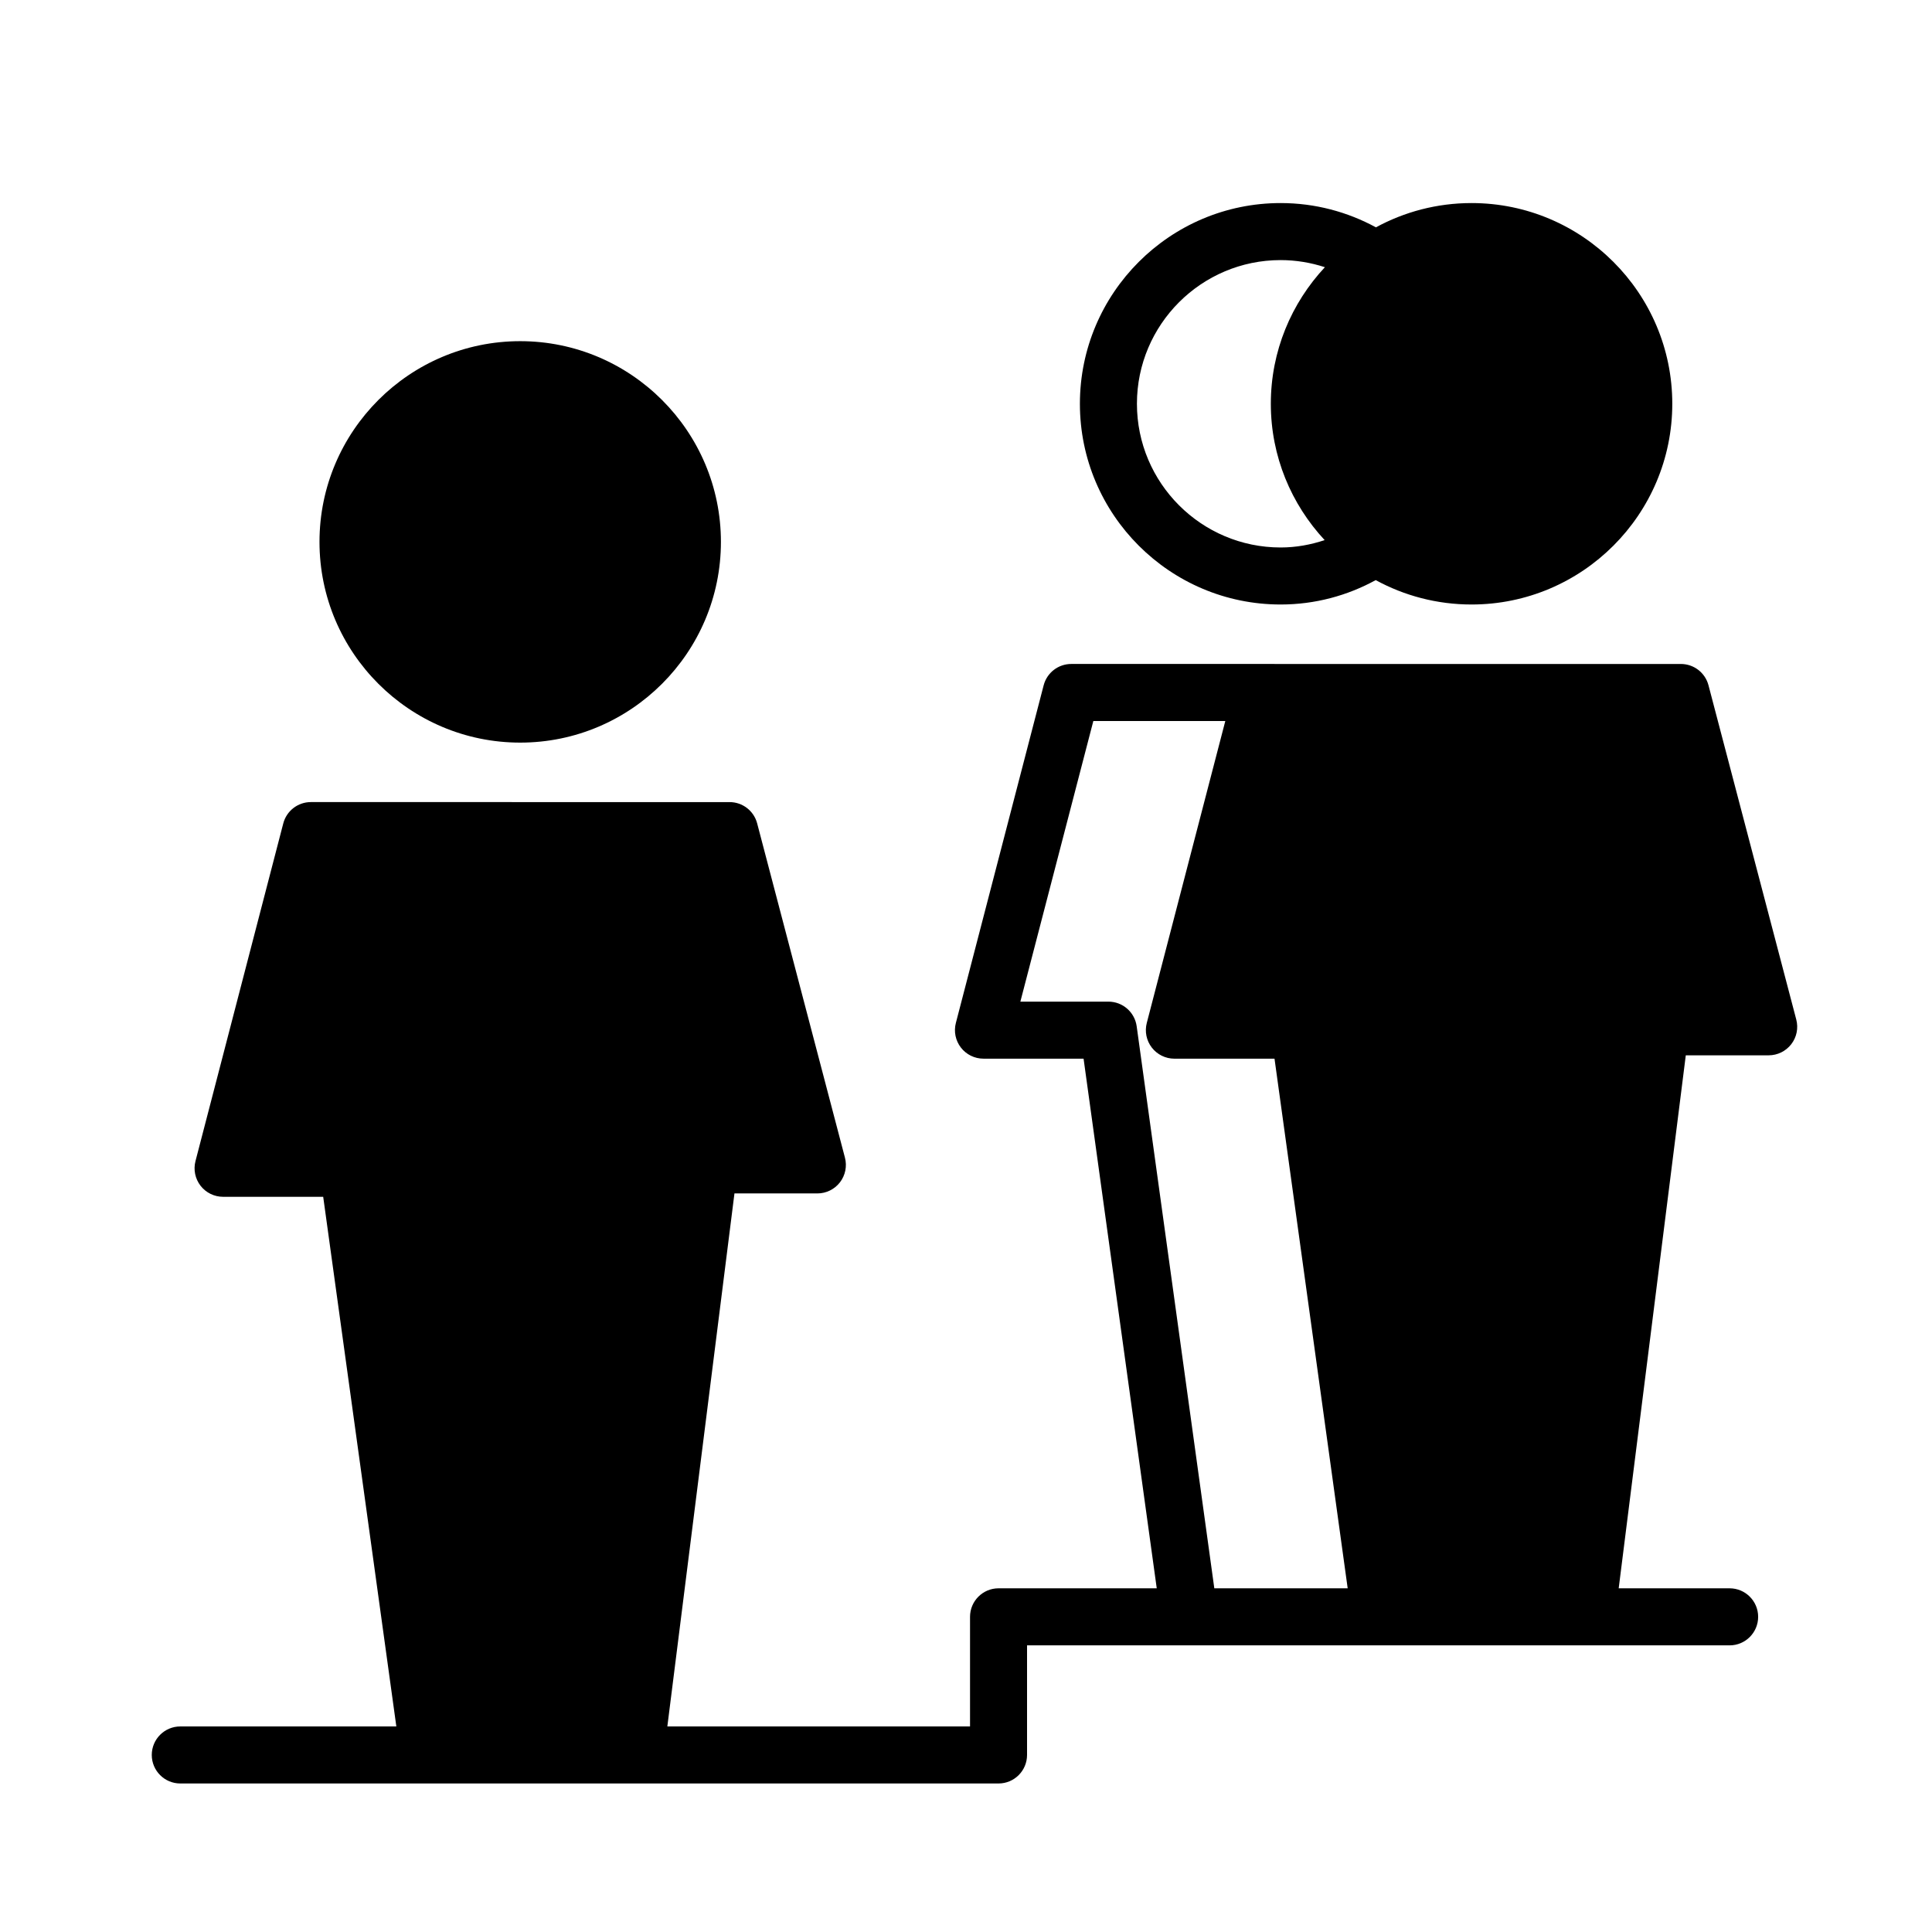
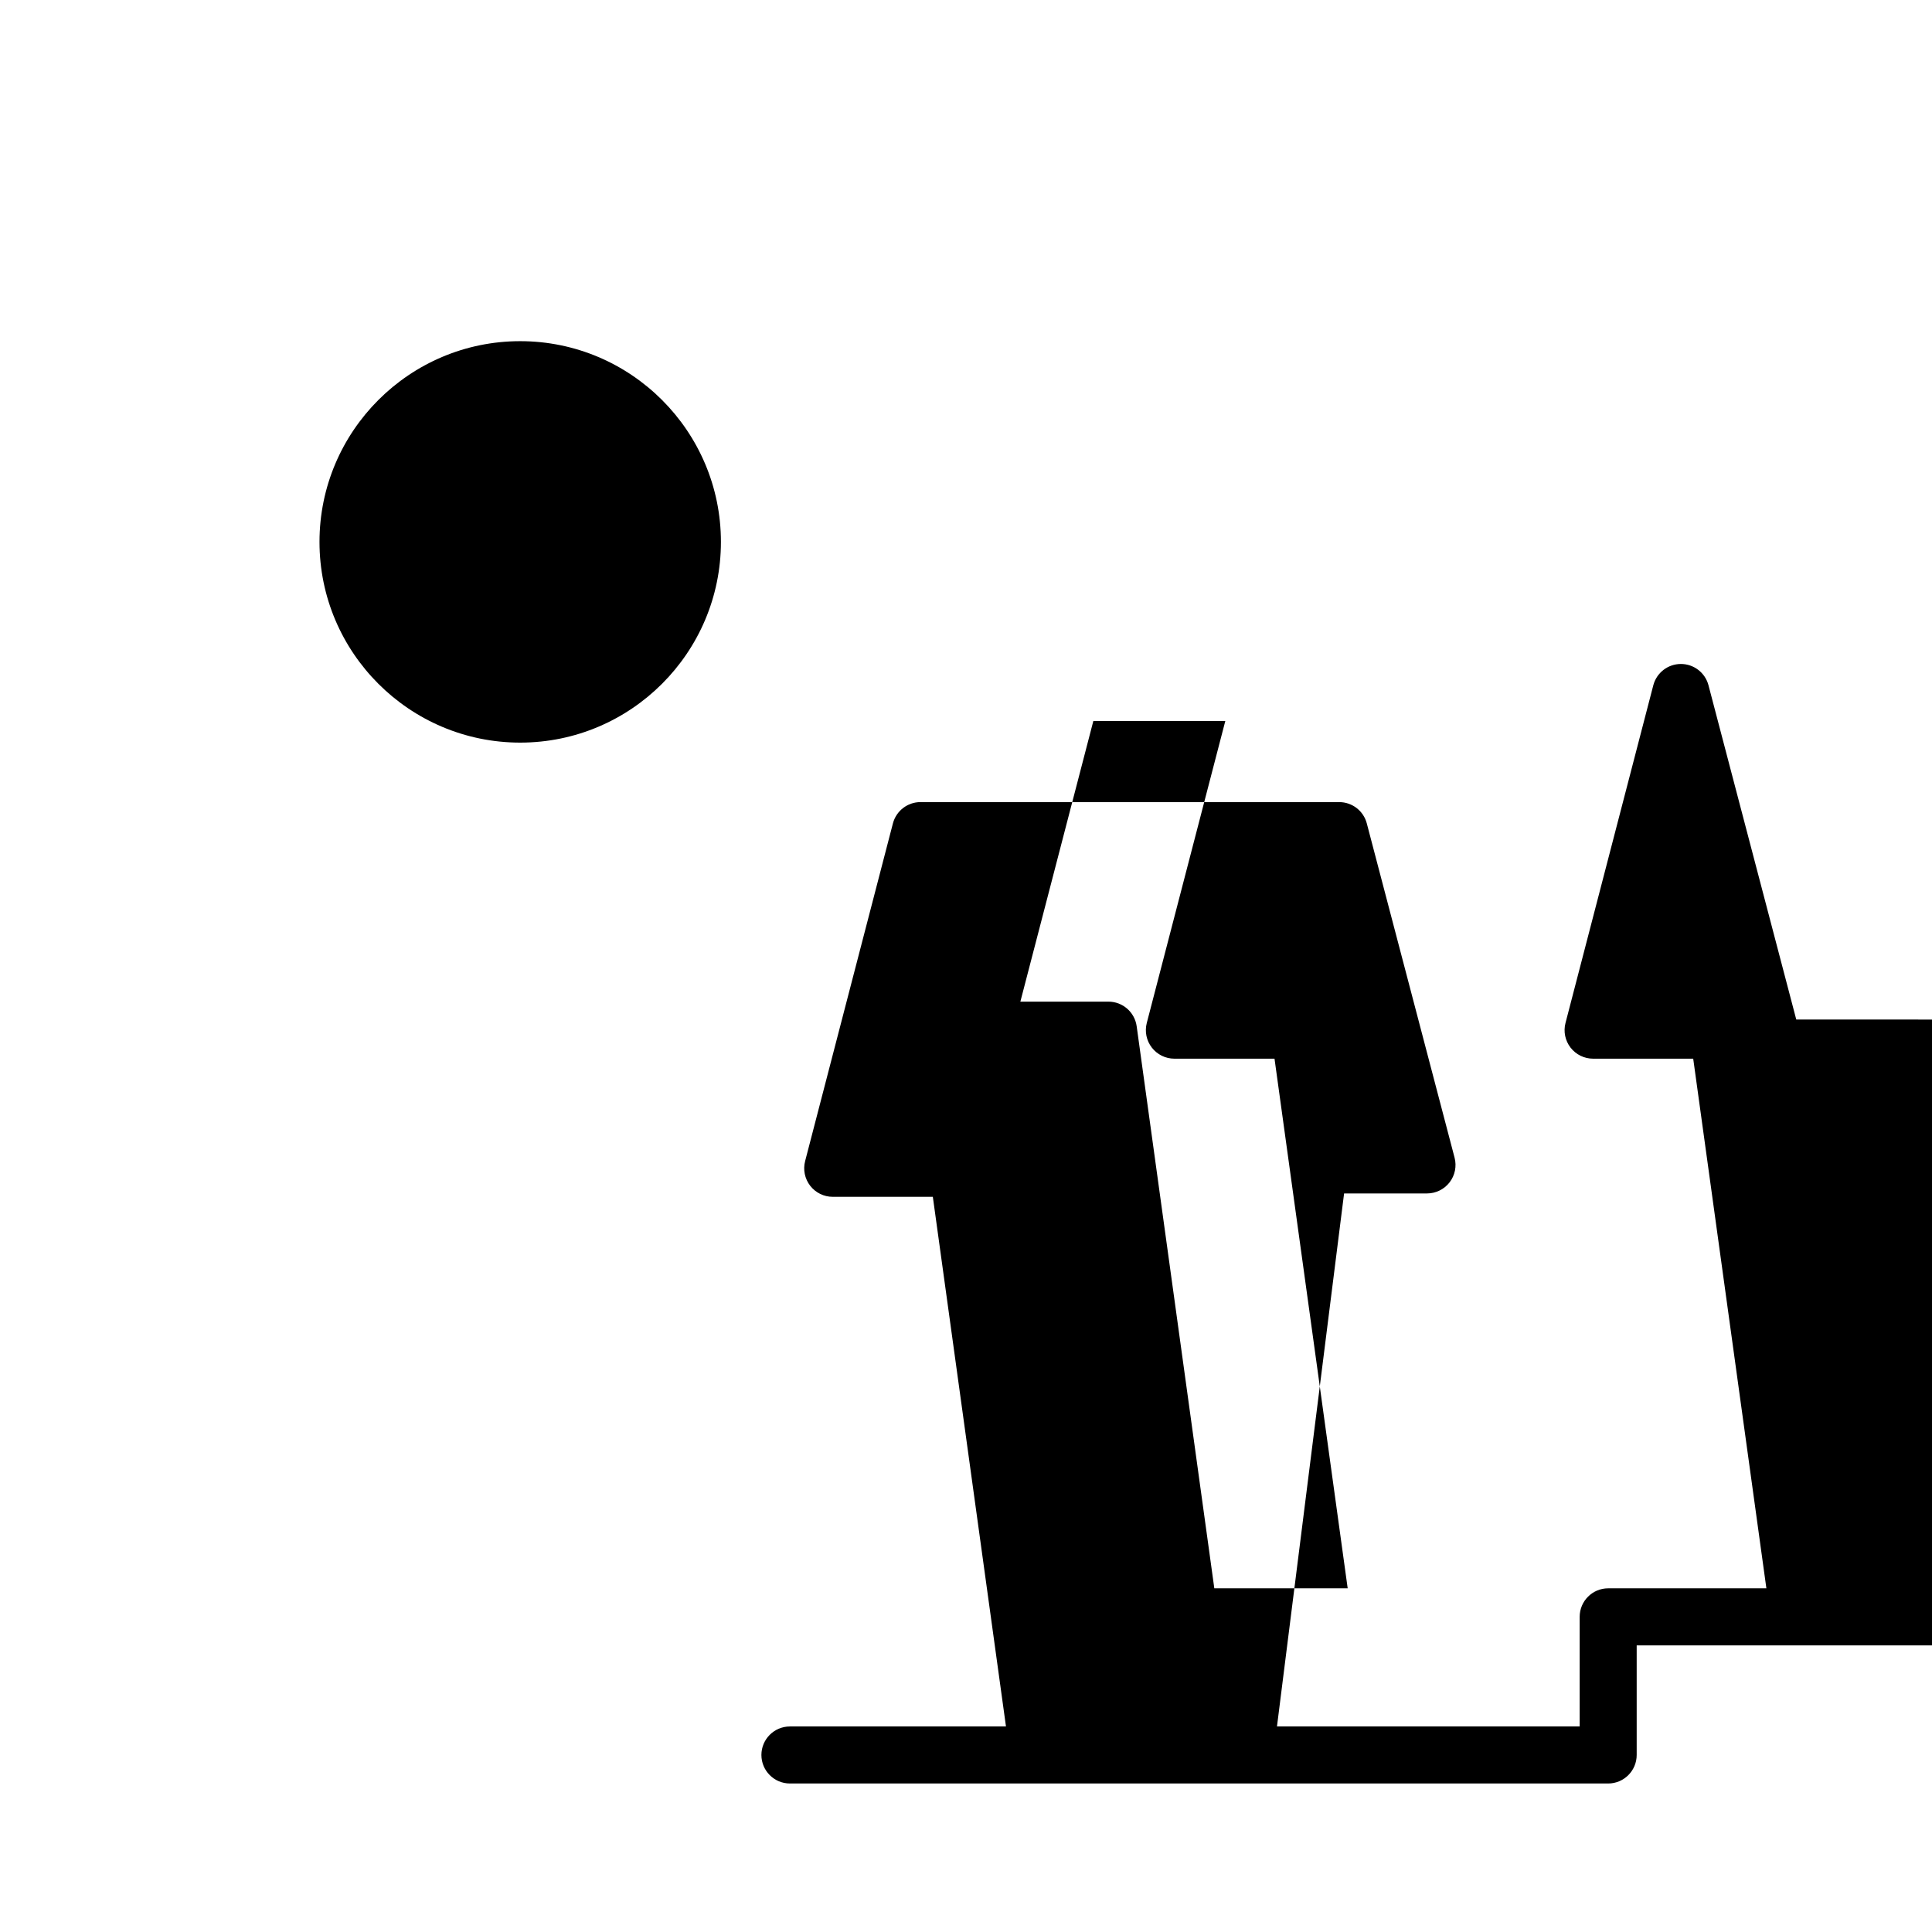
<svg xmlns="http://www.w3.org/2000/svg" fill="#000000" width="800px" height="800px" version="1.1" viewBox="144 144 512 512">
  <g>
    <path d="m281.86 340.8c29.332 0 53.191-23.859 53.191-53.195 0-29.332-23.859-53.191-53.191-53.191-29.332-0.004-53.191 23.863-53.191 53.195s23.859 53.191 53.191 53.191z" />
-     <path d="m483.38 304.2c9.141 0 17.715-2.367 25.199-6.465 7.551 4.121 16.207 6.465 25.398 6.465 29.332 0 53.195-23.859 53.195-53.195 0-29.332-23.859-53.191-53.195-53.191-9.168 0-17.805 2.332-25.34 6.434-7.523-4.086-16.113-6.434-25.258-6.434-29.332 0-53.195 23.859-53.195 53.191-0.004 29.336 23.863 53.195 53.195 53.195zm0-91.273c4.098 0 8.031 0.68 11.73 1.883-8.863 9.5-14.328 22.207-14.328 36.195 0 13.957 5.441 26.633 14.262 36.129-3.672 1.223-7.57 1.953-11.664 1.953-21 0-38.082-17.086-38.082-38.082-0.004-20.996 17.082-38.078 38.082-38.078z" />
-     <path d="m620.03 414.19-23.266-88.594c-0.875-3.324-3.879-5.637-7.309-5.637l-161.56-0.004c-3.441 0-6.449 2.324-7.316 5.656l-23.266 89.48c-0.59 2.266-0.098 4.676 1.336 6.531 1.43 1.848 3.637 2.934 5.981 2.934h26.527l19.391 140.36h-41.922c-4.176 0-7.559 3.387-7.559 7.559v29.043h-80.215l17.785-141.25h21.973c2.344 0 4.555-1.09 5.984-2.941 1.43-1.855 1.918-4.273 1.324-6.535l-23.266-88.594c-0.871-3.324-3.875-5.637-7.309-5.637l-110.96-0.004c-3.441 0-6.449 2.324-7.316 5.656l-23.262 89.484c-0.59 2.266-0.098 4.676 1.336 6.531 1.43 1.848 3.637 2.934 5.981 2.934h26.527l19.383 140.36h-57.254c-4.176 0-7.559 3.387-7.559 7.559 0.004 4.168 3.383 7.555 7.559 7.555h216.84c4.172 0 7.559-3.387 7.559-7.559v-29.043h186.19c4.172 0 7.559-3.387 7.559-7.559 0-4.172-3.387-7.559-7.559-7.559h-29.398l17.781-141.25h21.965c2.344 0 4.551-1.09 5.984-2.941 1.438-1.852 1.926-4.266 1.332-6.531zm-174.8 1.777c-0.52-3.738-3.715-6.523-7.488-6.523h-23.336l19.34-74.371h34.973l-20.812 80.023c-0.586 2.266-0.098 4.676 1.34 6.531 1.43 1.848 3.637 2.934 5.981 2.934h26.531l19.391 140.36h-35.344z" />
+     <path d="m620.03 414.19-23.266-88.594c-0.875-3.324-3.879-5.637-7.309-5.637c-3.441 0-6.449 2.324-7.316 5.656l-23.266 89.48c-0.59 2.266-0.098 4.676 1.336 6.531 1.43 1.848 3.637 2.934 5.981 2.934h26.527l19.391 140.36h-41.922c-4.176 0-7.559 3.387-7.559 7.559v29.043h-80.215l17.785-141.25h21.973c2.344 0 4.555-1.09 5.984-2.941 1.43-1.855 1.918-4.273 1.324-6.535l-23.266-88.594c-0.871-3.324-3.875-5.637-7.309-5.637l-110.96-0.004c-3.441 0-6.449 2.324-7.316 5.656l-23.262 89.484c-0.59 2.266-0.098 4.676 1.336 6.531 1.43 1.848 3.637 2.934 5.981 2.934h26.527l19.383 140.36h-57.254c-4.176 0-7.559 3.387-7.559 7.559 0.004 4.168 3.383 7.555 7.559 7.555h216.84c4.172 0 7.559-3.387 7.559-7.559v-29.043h186.19c4.172 0 7.559-3.387 7.559-7.559 0-4.172-3.387-7.559-7.559-7.559h-29.398l17.781-141.25h21.965c2.344 0 4.551-1.09 5.984-2.941 1.438-1.852 1.926-4.266 1.332-6.531zm-174.8 1.777c-0.52-3.738-3.715-6.523-7.488-6.523h-23.336l19.34-74.371h34.973l-20.812 80.023c-0.586 2.266-0.098 4.676 1.34 6.531 1.43 1.848 3.637 2.934 5.981 2.934h26.531l19.391 140.36h-35.344z" />
  </g>
</svg>